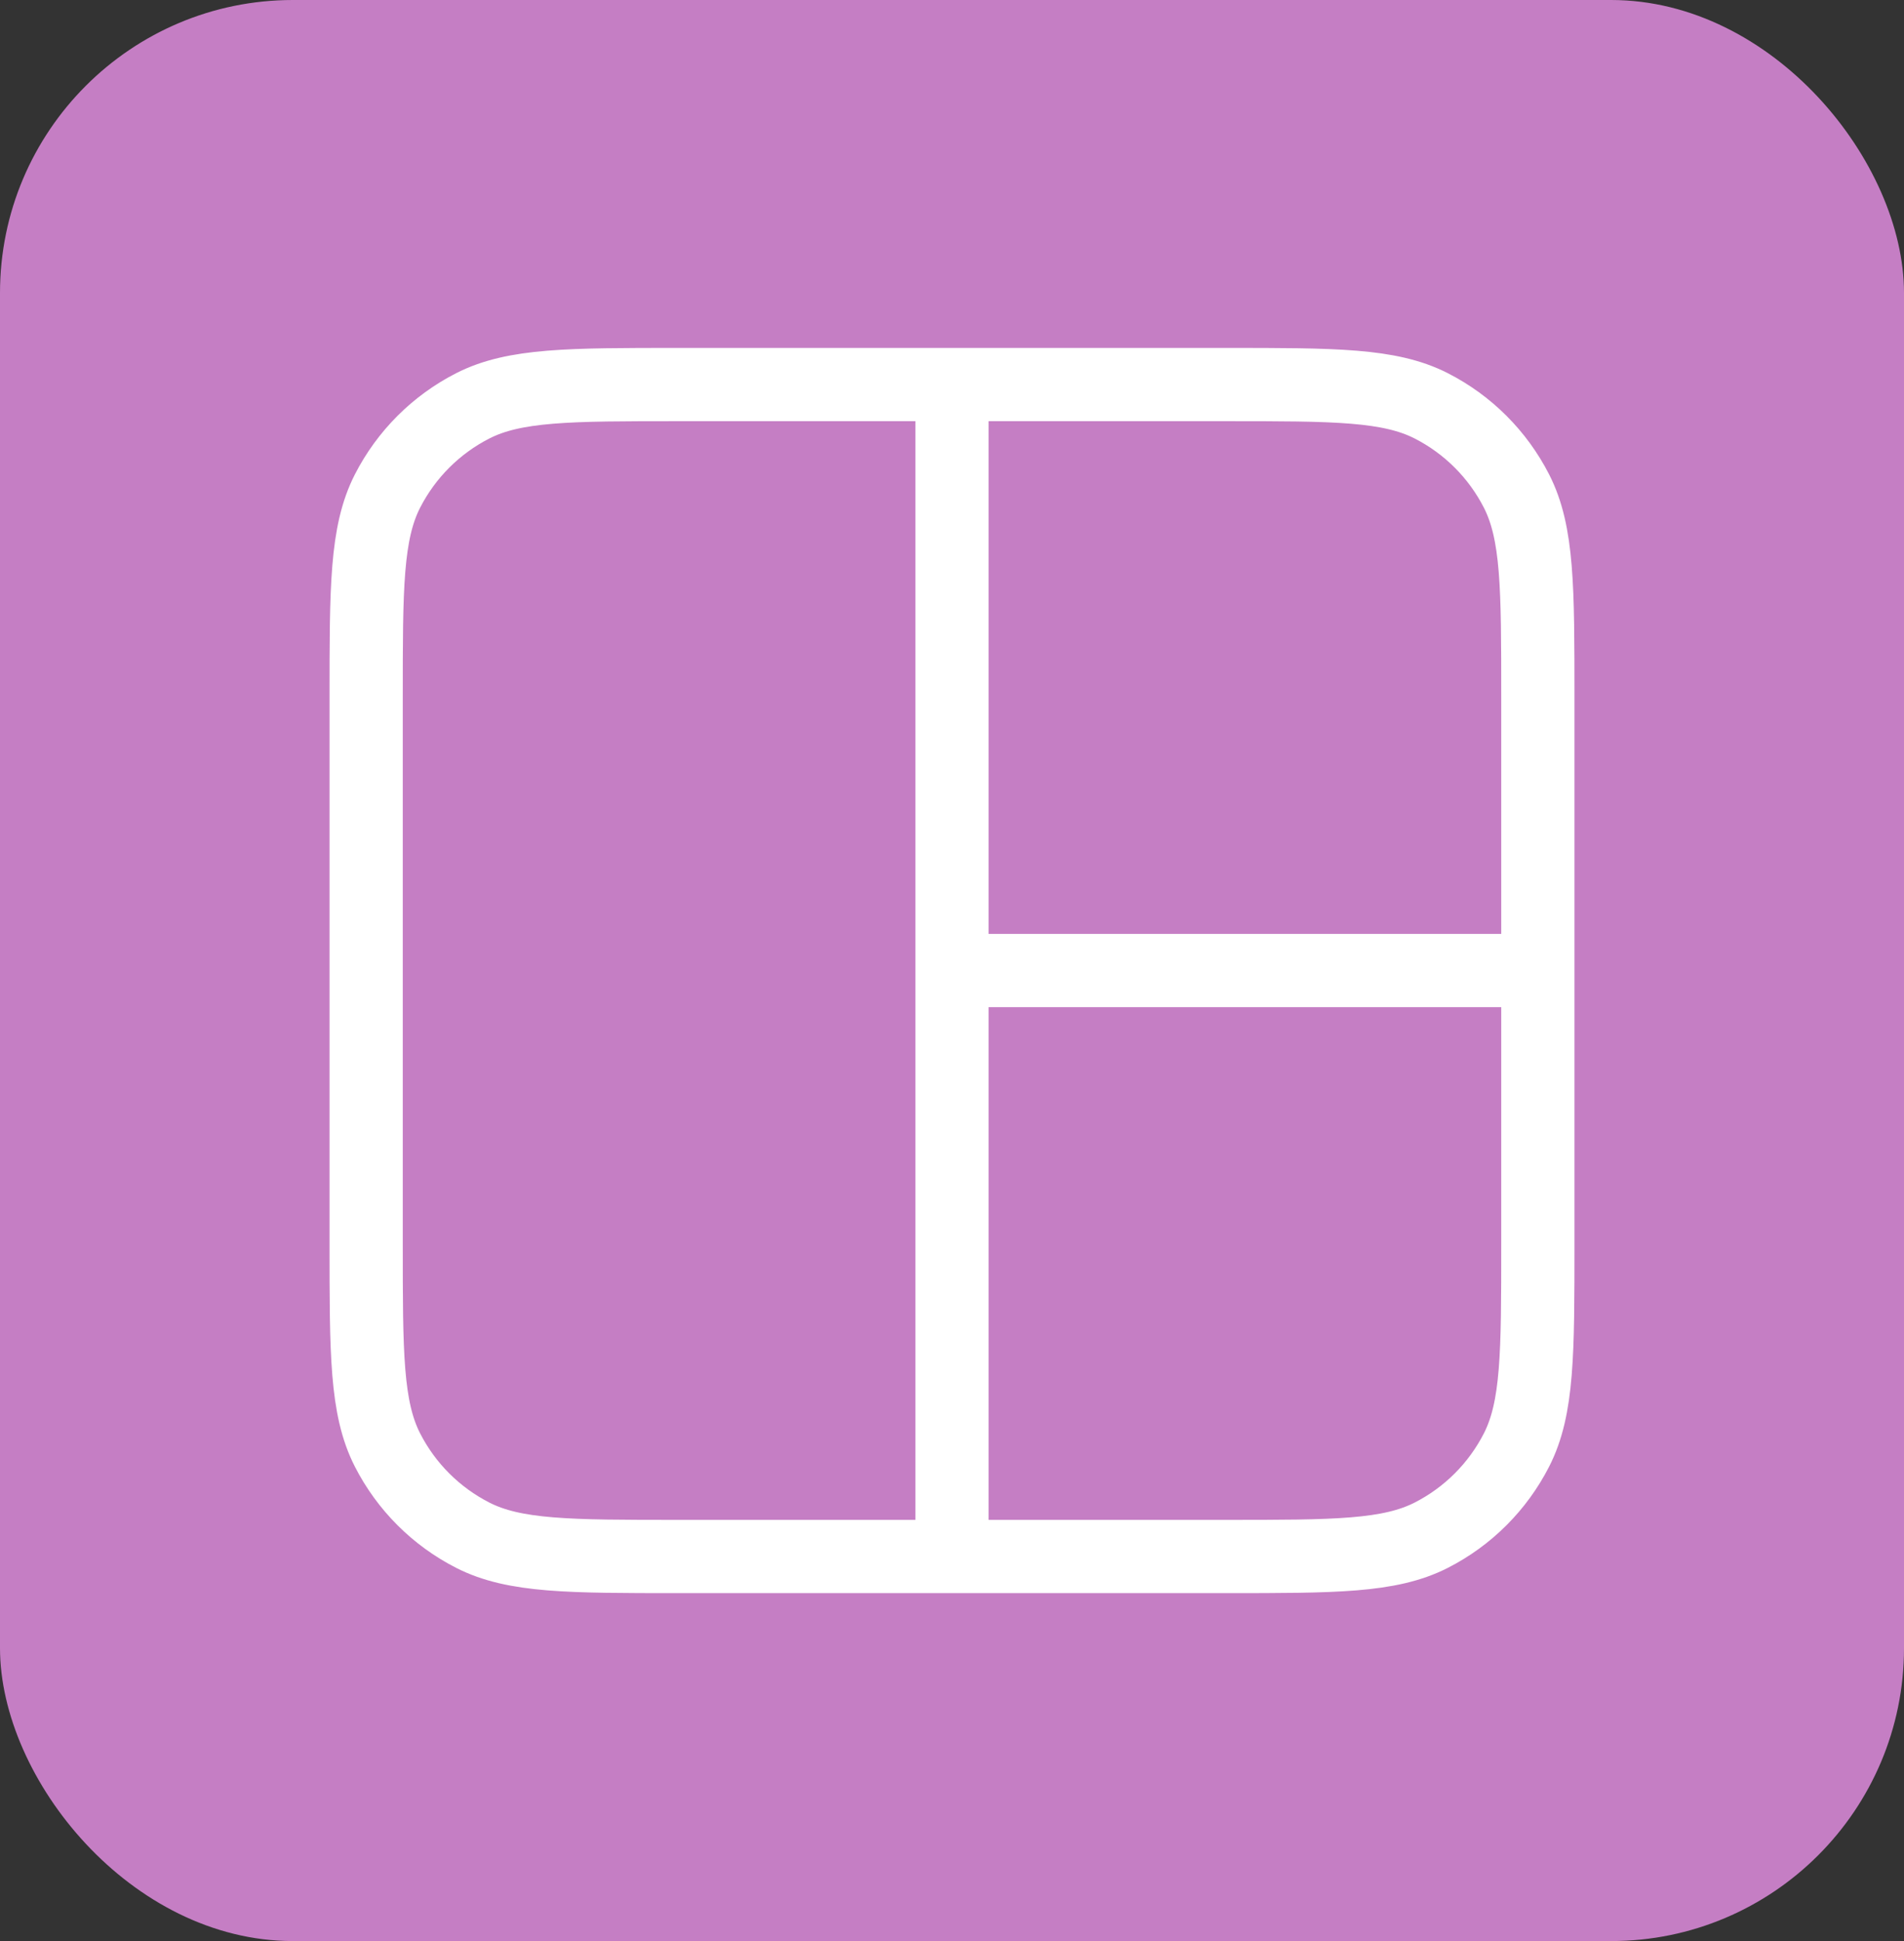
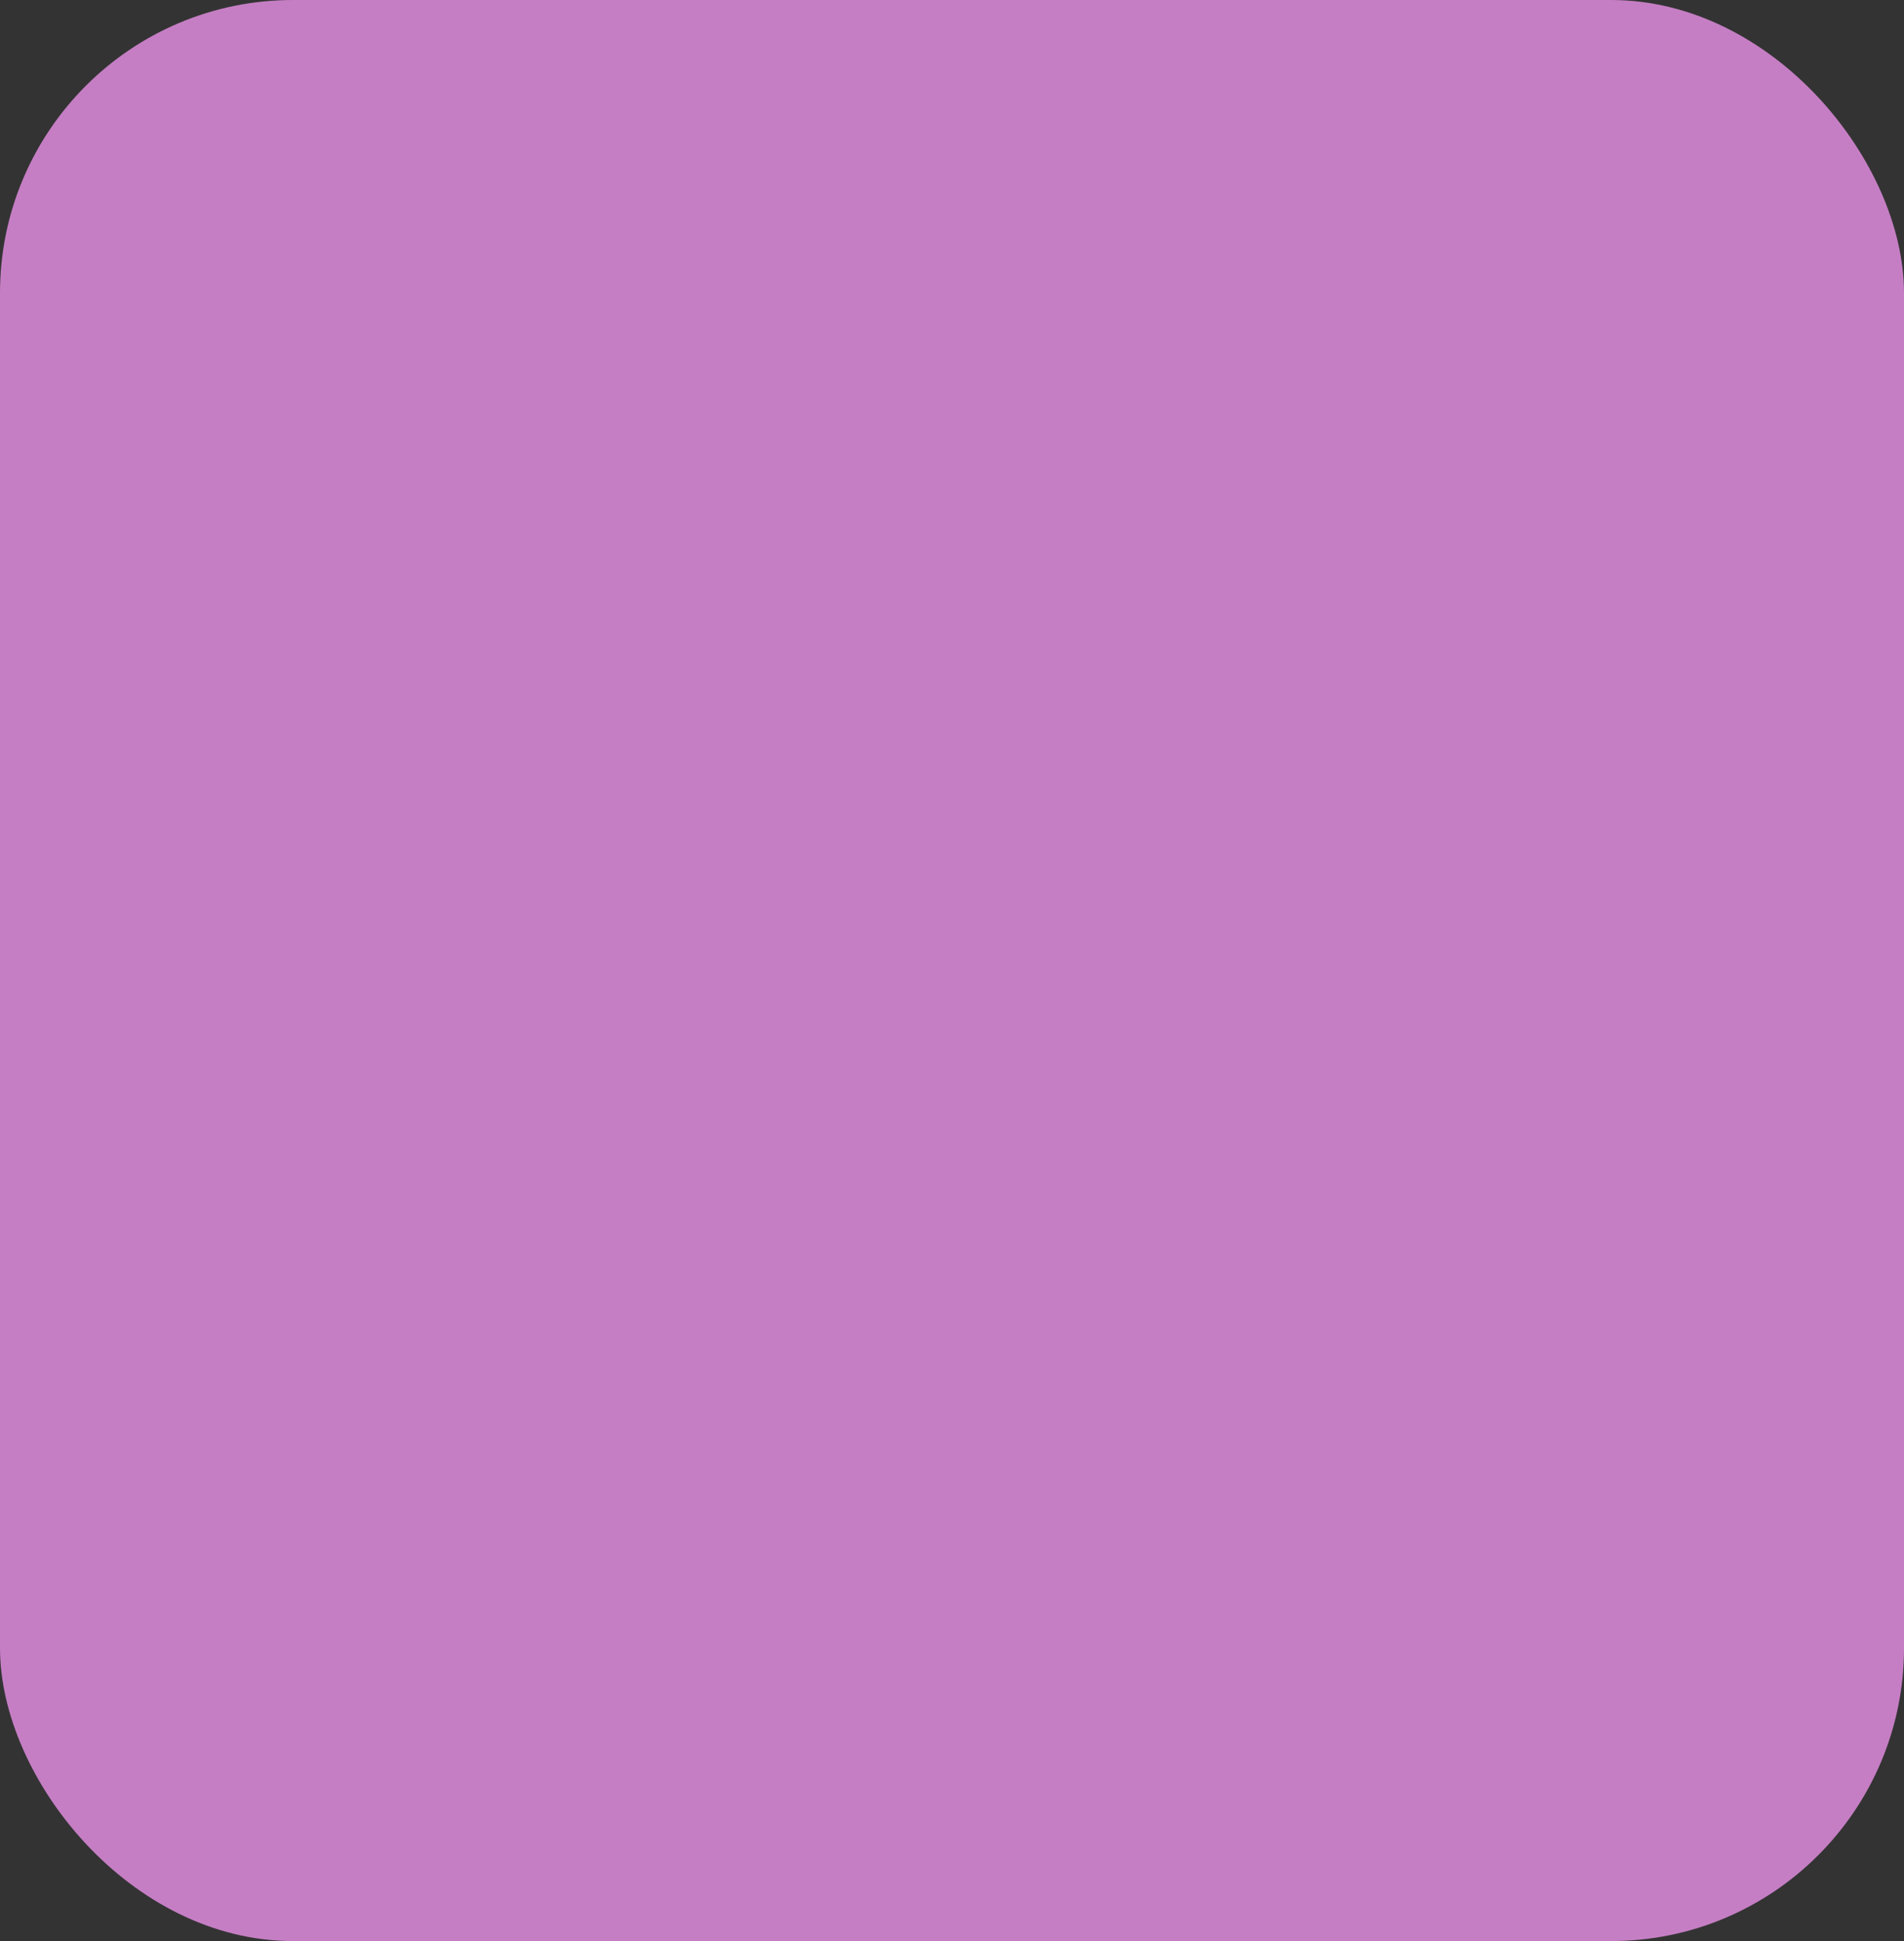
<svg xmlns="http://www.w3.org/2000/svg" width="52" height="53" viewBox="0 0 52 53" fill="none">
  <rect x="0" y="0" width="52" height="53" fill="#333333" stroke="none" />
  <rect width="52" height="53" rx="8" fill="#C57EC4" />
-   <path d="M26 26.5L42 26.5M26 10.5L26 42.5M18.533 10.5H33.467C36.454 10.5 37.947 10.5 39.088 11.081C40.092 11.593 40.907 12.409 41.419 13.412C42 14.553 42 16.046 42 19.033V33.967C42 36.954 42 38.447 41.419 39.588C40.907 40.592 40.092 41.407 39.088 41.919C37.947 42.5 36.454 42.5 33.467 42.5H18.533C15.546 42.5 14.053 42.5 12.912 41.919C11.909 41.407 11.093 40.592 10.581 39.588C10 38.447 10 36.954 10 33.967V19.033C10 16.046 10 14.553 10.581 13.412C11.093 12.409 11.909 11.593 12.912 11.081C14.053 10.5 15.546 10.5 18.533 10.5Z" stroke="white" stroke-width="2" stroke-linecap="round" stroke-linejoin="round" />
</svg>